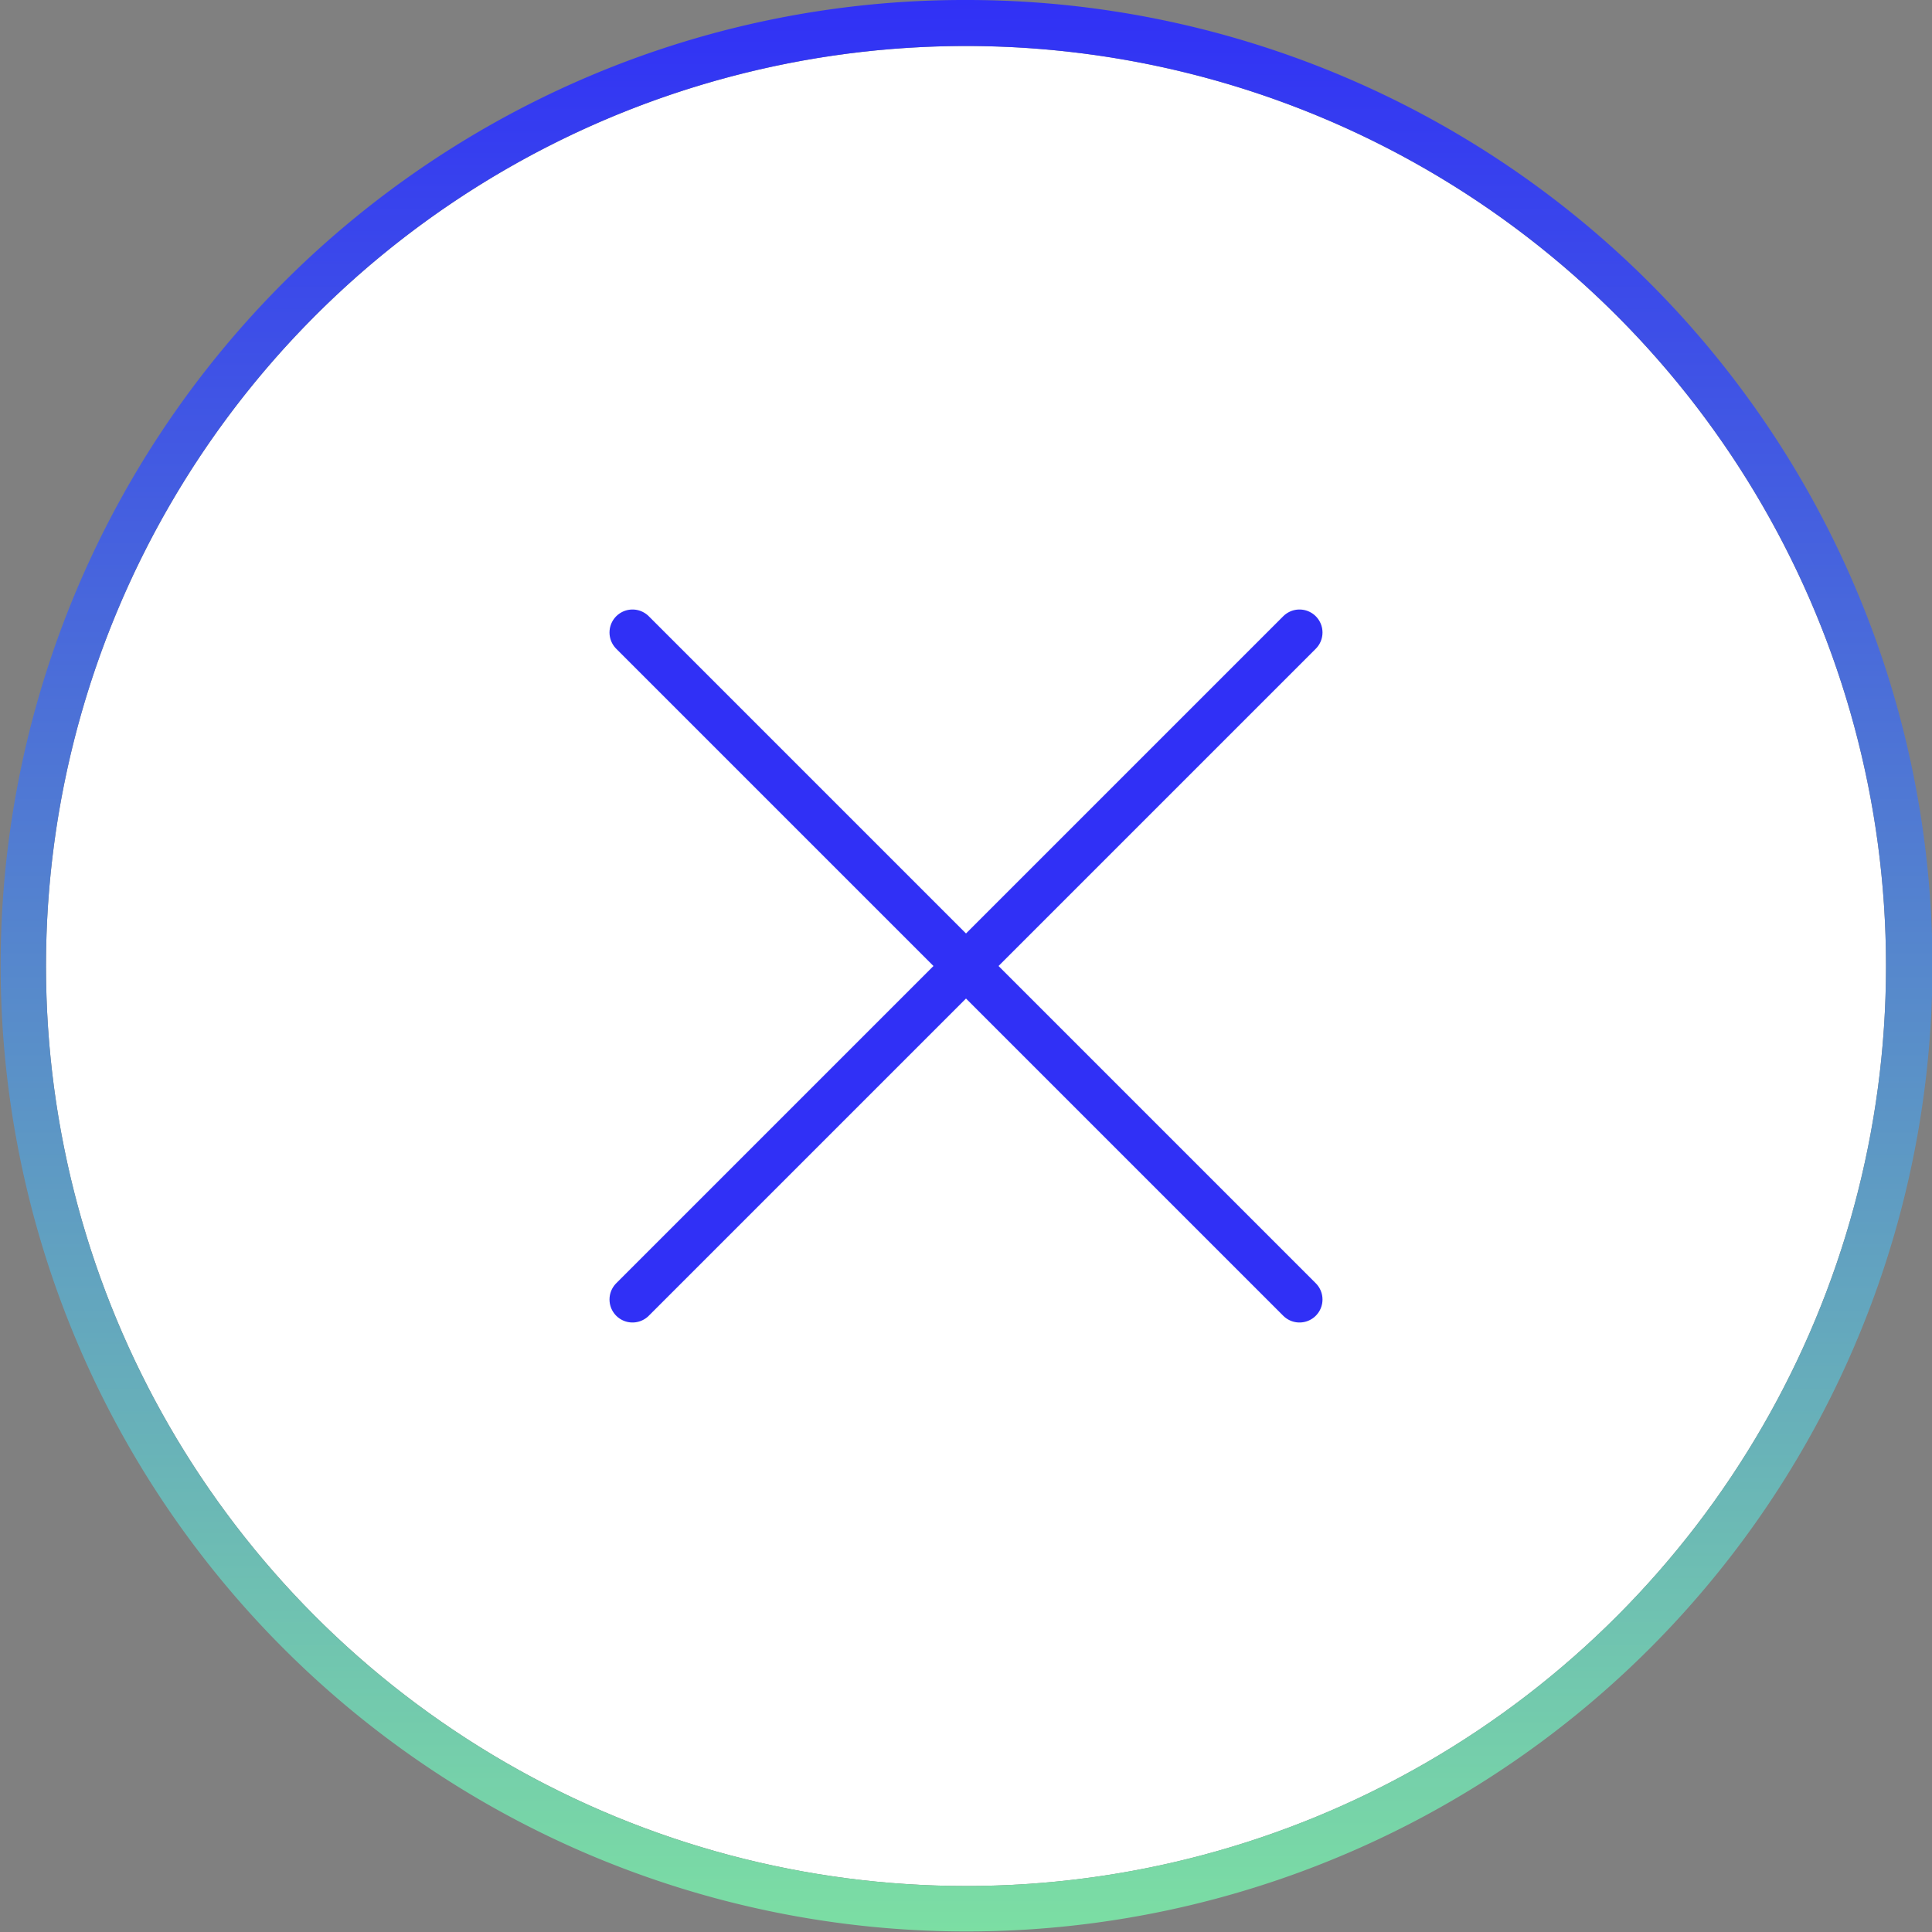
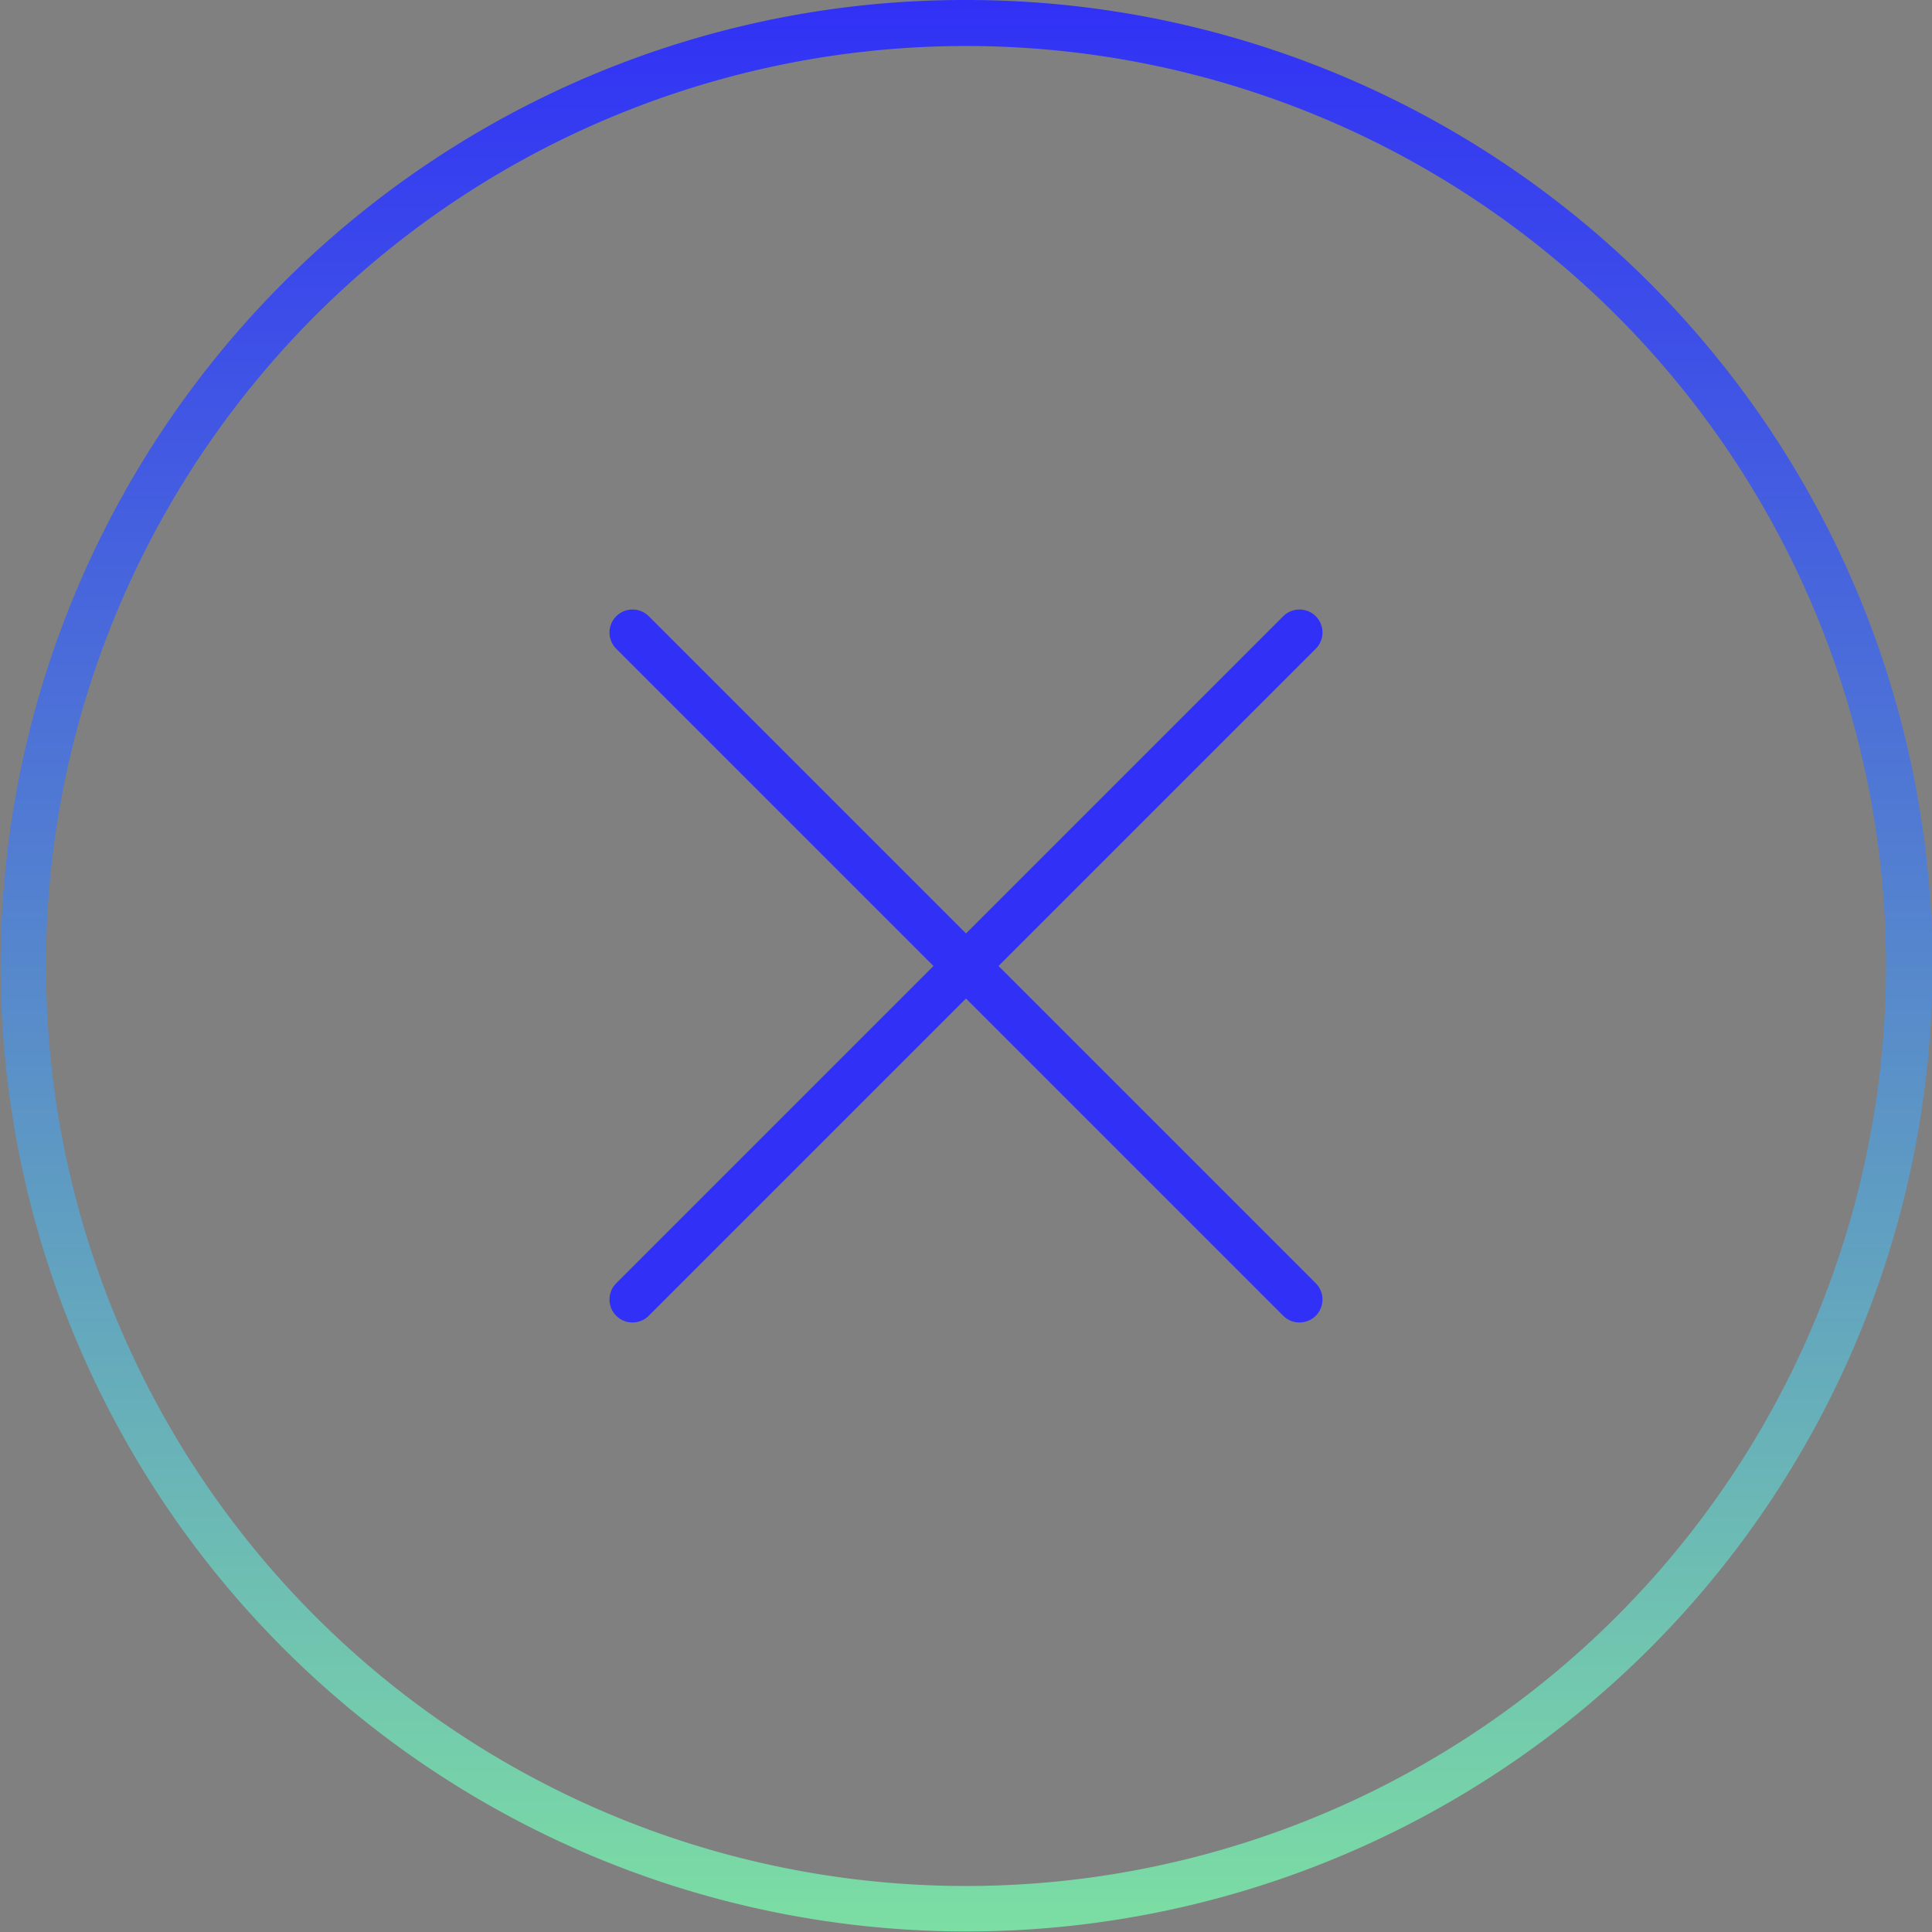
<svg xmlns="http://www.w3.org/2000/svg" width="84" height="84" viewBox="0 0 84 84">
  <rect x="0" y="0" width="84" height="84" fill="#808080" stroke="none" />
  <defs>
    <linearGradient id="linear-gradient" x1="0.5" x2="0.5" y2="1" gradientUnits="objectBoundingBox">
      <stop offset="0" stop-color="#3030f6" />
      <stop offset="1" stop-color="#7cdfa3" />
    </linearGradient>
  </defs>
  <g id="Group_3282" data-name="Group 3282" transform="translate(-9850 -11241)">
    <g id="Group_3237" data-name="Group 3237">
-       <circle id="Ellipse_148" data-name="Ellipse 148" cx="40" cy="40" r="40" transform="translate(9852 11243)" fill="#fff" />
      <path id="Ellipse_149" data-name="Ellipse 149" d="M40,0A40,40,0,1,0,80,40,40,40,0,0,0,40,0m0-2A41.988,41.988,0,0,1,69.7,69.7,42,42,0,1,1,23.651,1.3,41.739,41.739,0,0,1,40-2Z" transform="translate(9852 11243)" fill="url(#linear-gradient)" />
    </g>
    <g id="Group_3238" data-name="Group 3238" transform="translate(-4 64)">
      <line id="Line_45" data-name="Line 45" x2="29" y2="29" transform="translate(9881.5 11204.5)" fill="none" stroke="#3030f6" stroke-linecap="round" stroke-width="2" />
      <line id="Line_46" data-name="Line 46" y1="29" x2="29" transform="translate(9881.5 11204.5)" fill="none" stroke="#3030f6" stroke-linecap="round" stroke-width="2" />
    </g>
  </g>
</svg>